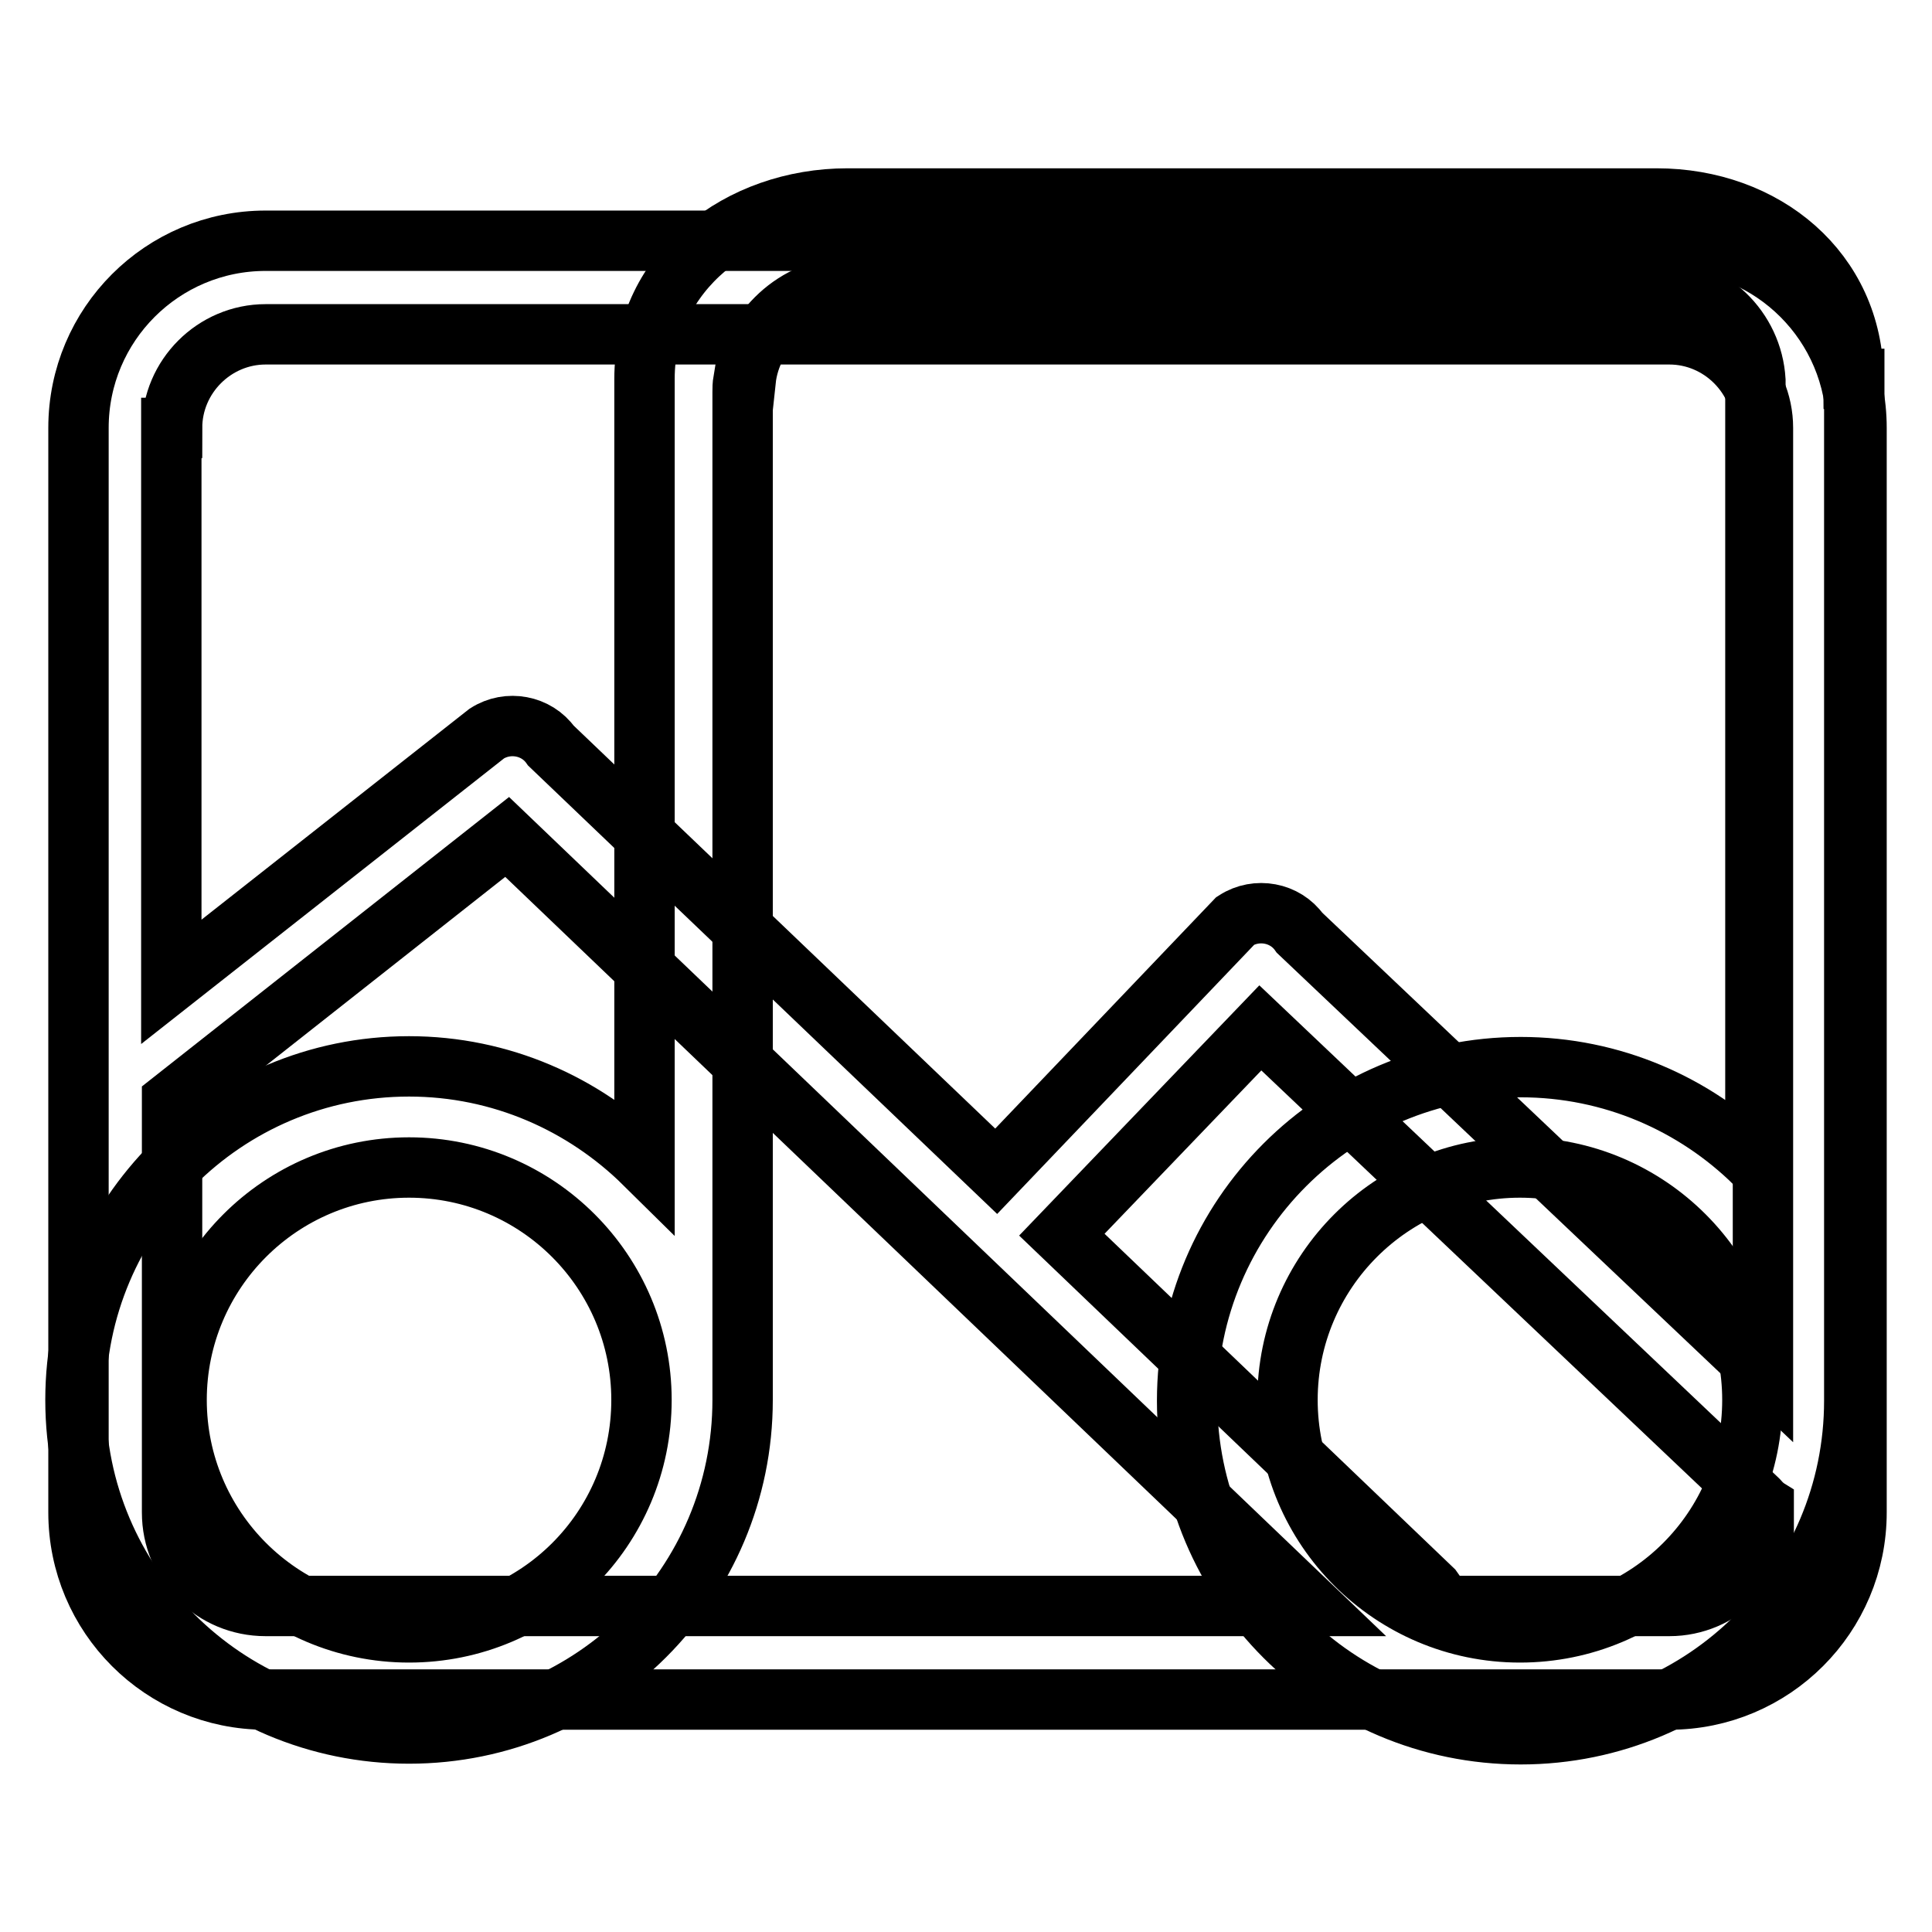
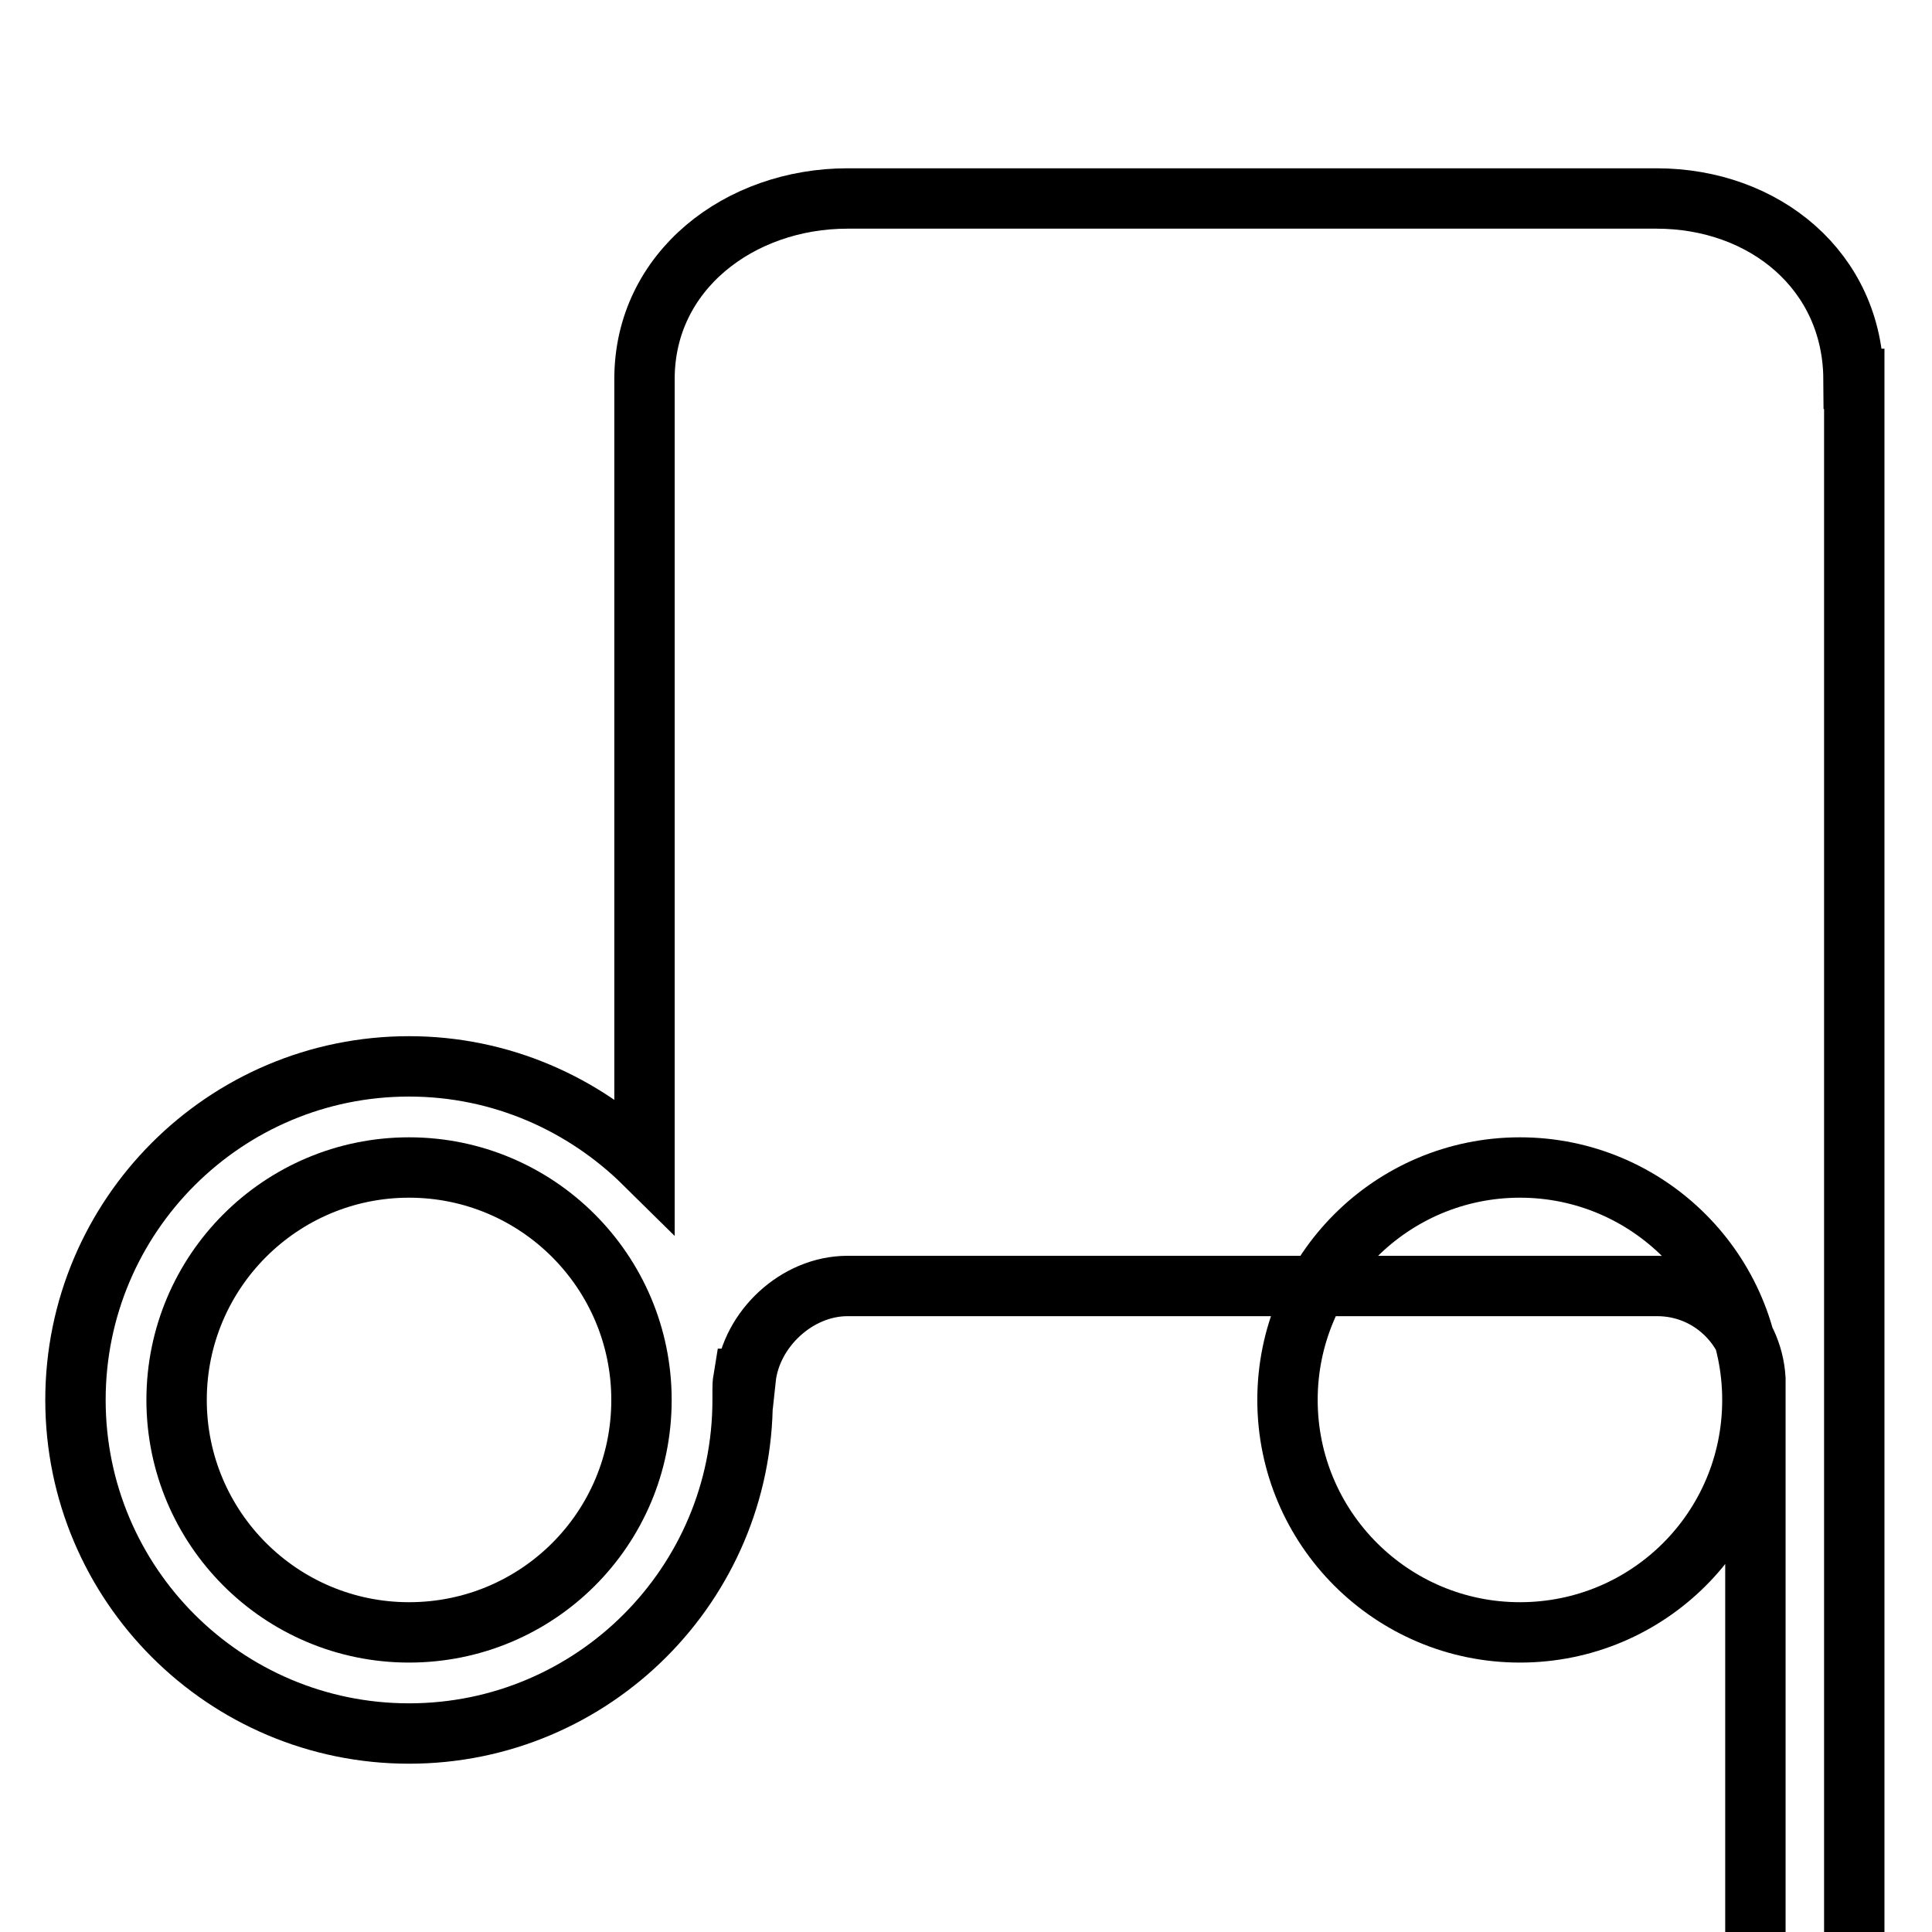
<svg xmlns="http://www.w3.org/2000/svg" version="1.1" x="0px" y="0px" viewBox="0 0 256 256" enable-background="new 0 0 256 256" xml:space="preserve">
  <g>
    <g>
-       <path stroke-width="8" fill-opacity="0" stroke="#000000" d="M221.2,31.9h-186c-13.7,0-24.8,11.1-24.8,24.8v143.7c0,13.7,11.1,24.8,24.8,24.8h186c13.7,0,24.8-11.1,24.8-24.8v-8.3v-5.1V56.7C246,43,234.9,31.9,221.2,31.9z M22.8,56.7c0-6.8,5.6-12.4,12.4-12.4h186c6.8,0,12.4,5.6,12.4,12.4v125.1l-61.4-58.2c-1.9-2.7-5.7-3.4-8.5-1.6L132,155.2L73,98.8c-1.9-2.7-5.7-3.4-8.5-1.6l-41.8,32.9V56.7z M35.2,212.8c-6.9,0-12.4-5.5-12.4-12.4v-54.5l44.4-35l106.5,101.9H35.2z M233.6,200.4c0,6.8-5.6,12.4-12.4,12.4H191c-0.2-0.8-0.7-1.5-1.2-2.2l-49.1-47l26.3-27.4l66,62.6c0.2,0.2,0.4,0.5,0.7,0.7V200.4z" />
-       <path stroke-width="8" fill-opacity="0" stroke="#000000" d="M245.6,50.2L245.6,50.2c-0.1-14.3-11.8-23.9-26.1-23.9H112.3c-14.3,0-26.9,9.6-26.9,23.9l0,0v104c-8-7.9-19-12.9-31.2-12.9c-24.4,0-44.2,19.8-44.2,44.2s19.8,44.2,44.2,44.2c24.4,0,44.2-19.8,44.2-44.2c0-0.5,0-0.9,0-1.3h0V51.9c0-0.4,0-0.9,0.1-1.5h0.3c0.7-6.6,6.8-12.3,13.5-12.3h107.3c7,0,12.6,5.5,13,12.3l0,0c0,0,0,0,0,0.1c0,0.2,0,0.4,0,0.6h0c0,1.1,0,2.2,0,3.4v99.7c-8-7.9-19-12.8-31.1-12.8c-24.4,0-44.2,19.8-44.2,44.2s19.8,44.2,44.2,44.2c24.4,0,44.2-19.8,44.2-44.2c0-0.5,0-0.9,0-1.3h0V50.2L245.6,50.2z M54.2,216.3c-17,0-30.8-13.8-30.8-30.8s13.8-30.8,30.8-30.8c17,0,30.8,13.8,30.8,30.8C85,202.6,71.2,216.3,54.2,216.3z M201.4,216.3c-17,0-30.8-13.8-30.8-30.8s13.8-30.8,30.8-30.8s30.8,13.8,30.8,30.8C232.2,202.6,218.4,216.3,201.4,216.3z" />
+       <path stroke-width="8" fill-opacity="0" stroke="#000000" d="M245.6,50.2L245.6,50.2c-0.1-14.3-11.8-23.9-26.1-23.9H112.3c-14.3,0-26.9,9.6-26.9,23.9l0,0v104c-8-7.9-19-12.9-31.2-12.9c-24.4,0-44.2,19.8-44.2,44.2s19.8,44.2,44.2,44.2c24.4,0,44.2-19.8,44.2-44.2c0-0.5,0-0.9,0-1.3h0c0-0.4,0-0.9,0.1-1.5h0.3c0.7-6.6,6.8-12.3,13.5-12.3h107.3c7,0,12.6,5.5,13,12.3l0,0c0,0,0,0,0,0.1c0,0.2,0,0.4,0,0.6h0c0,1.1,0,2.2,0,3.4v99.7c-8-7.9-19-12.8-31.1-12.8c-24.4,0-44.2,19.8-44.2,44.2s19.8,44.2,44.2,44.2c24.4,0,44.2-19.8,44.2-44.2c0-0.5,0-0.9,0-1.3h0V50.2L245.6,50.2z M54.2,216.3c-17,0-30.8-13.8-30.8-30.8s13.8-30.8,30.8-30.8c17,0,30.8,13.8,30.8,30.8C85,202.6,71.2,216.3,54.2,216.3z M201.4,216.3c-17,0-30.8-13.8-30.8-30.8s13.8-30.8,30.8-30.8s30.8,13.8,30.8,30.8C232.2,202.6,218.4,216.3,201.4,216.3z" />
    </g>
  </g>
</svg>